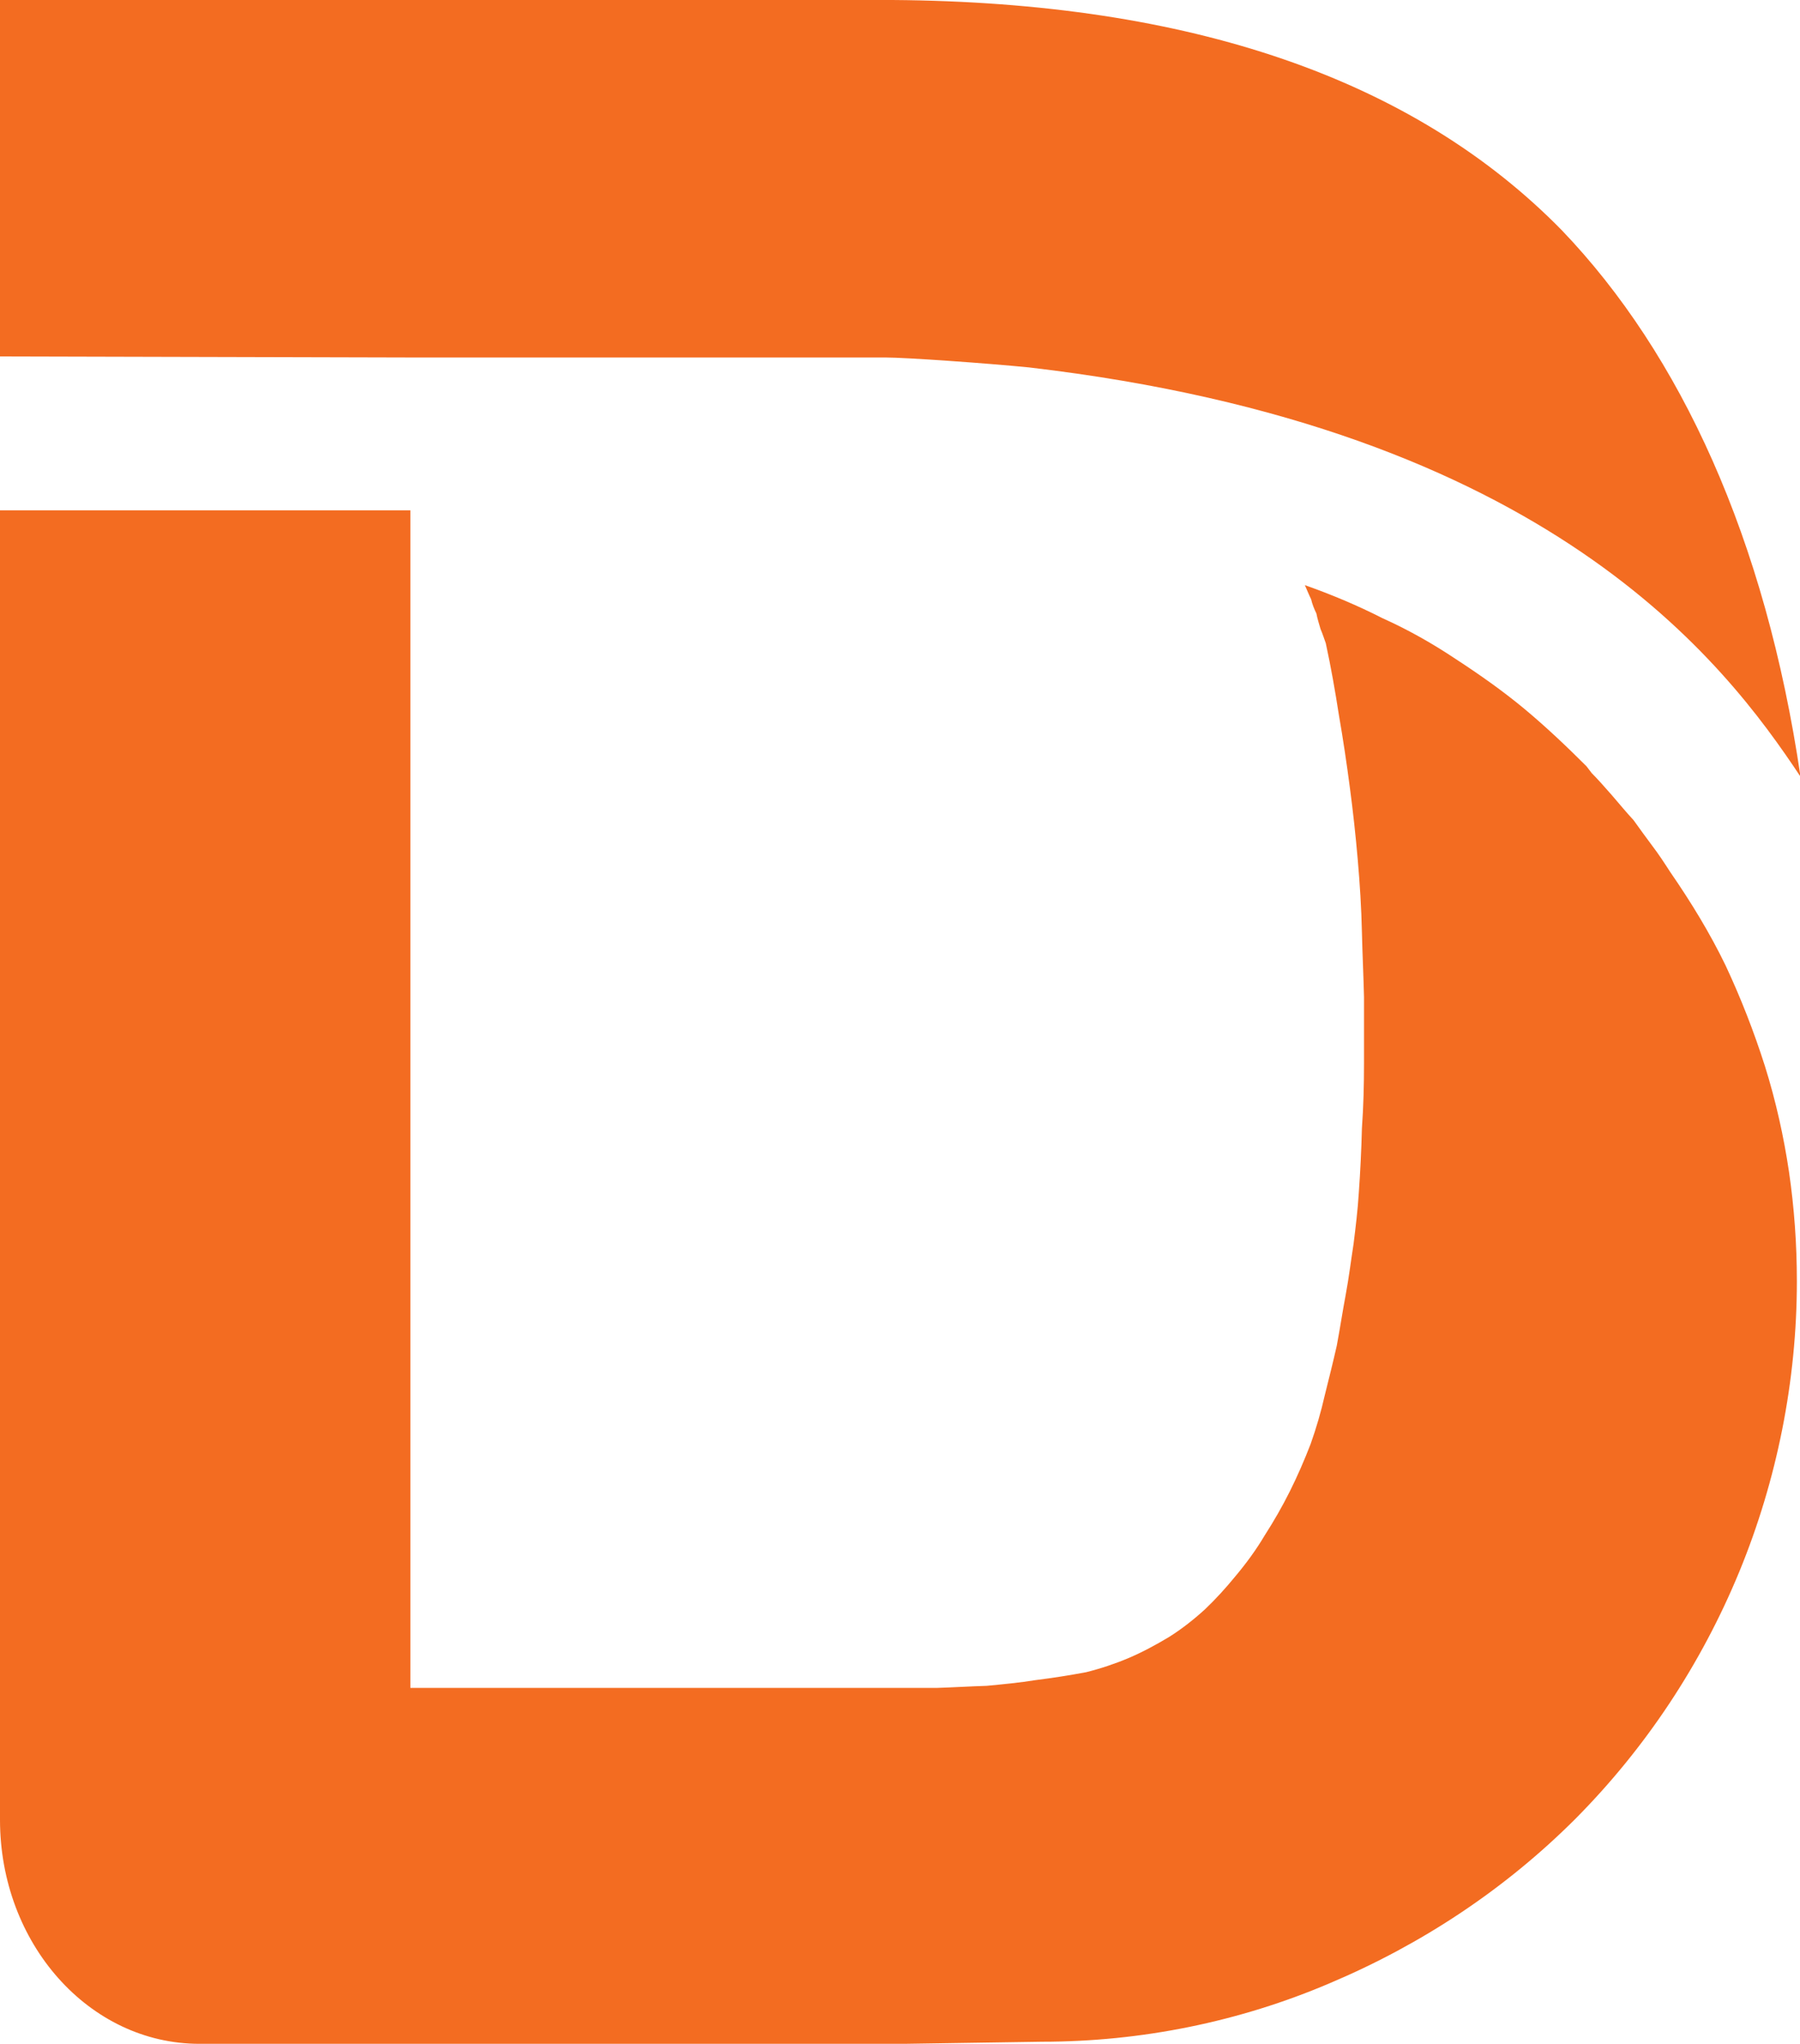
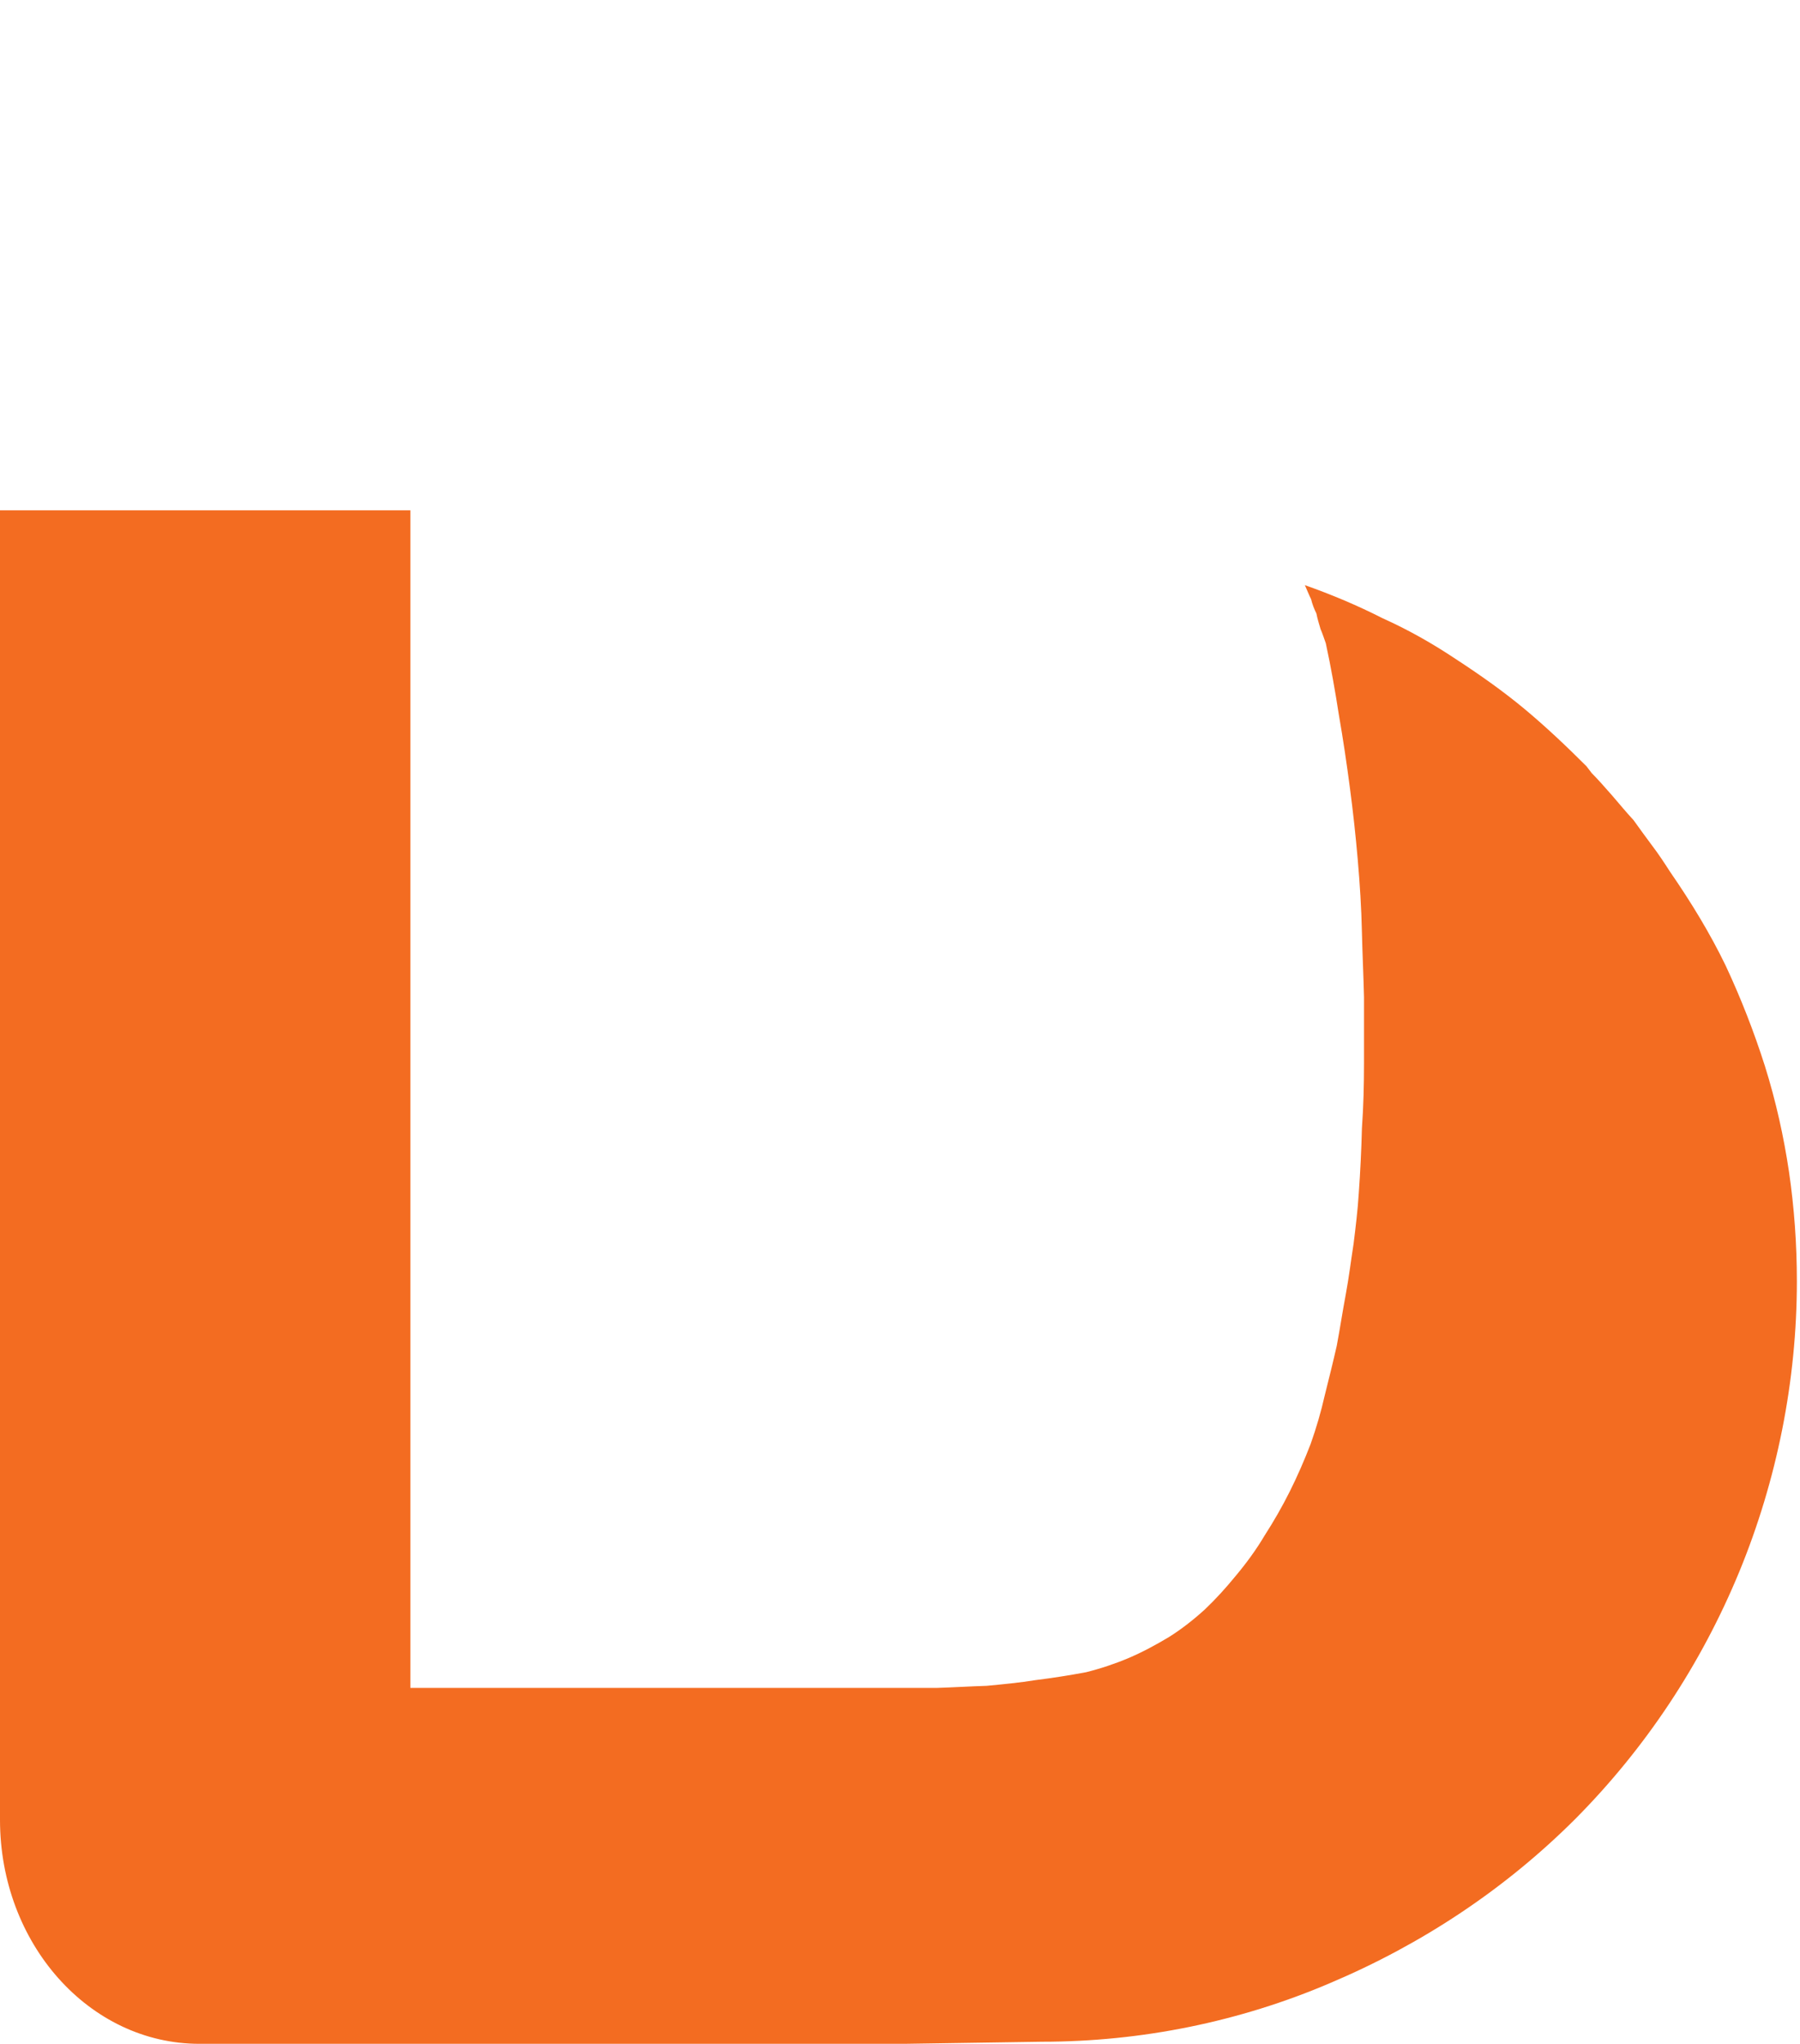
<svg xmlns="http://www.w3.org/2000/svg" id="Layer_2" data-name="Layer 2" viewBox="0 0 34.39 39.06">
  <defs>
    <style>
      .cls-1 {
        fill: #f36c21;
      }
    </style>
  </defs>
  <g id="Layer_1-2" data-name="Layer 1">
-     <path class="cls-1" d="m7.8,6.83h9.11c.4,0,1.94.11,2.75.19,9.94,1.16,13.3,5.65,14.74,7.82-.67-4.55-2.29-8.07-4.56-10.44C27.01,1.51,22.75.04,17.05,0H0v6.81l7.8.02Z" />
    <path class="cls-1" d="m30.39,14.75c.14.14.28.3.42.46.13.15.26.31.4.46.12.17.24.33.35.48.13.17.24.34.35.51.4.58.76,1.17,1.06,1.79.29.62.54,1.26.75,1.92.21.67.36,1.35.46,2.02.1.69.15,1.38.15,2.09,0,1.9-.38,3.8-1.1,5.55-.73,1.77-1.79,3.37-3.13,4.72-1.35,1.35-2.94,2.4-4.69,3.14-1.73.74-3.61,1.12-5.5,1.12l-2.63.04H3.81c-2.11,0-3.81-1.92-3.81-4.28V9.75h7.84v22.5h10.05c.32-.01.64-.03.96-.04.32-.03.63-.06.94-.11.32-.04.64-.09.96-.15.28-.07.55-.16.81-.27.26-.11.52-.25.77-.4.24-.15.47-.33.69-.53.21-.2.4-.41.58-.63.21-.25.4-.51.56-.78.18-.28.34-.56.48-.84.15-.3.28-.6.4-.91.11-.31.2-.62.27-.93.08-.32.16-.64.23-.95.06-.32.11-.65.17-.97.06-.32.1-.65.15-.97.04-.32.08-.65.1-.97.03-.42.05-.84.06-1.24.03-.42.04-.84.04-1.24v-1.27c-.01-.41-.03-.82-.04-1.24-.01-.46-.04-.93-.08-1.39-.04-.46-.09-.92-.15-1.37-.06-.46-.13-.93-.21-1.39-.07-.45-.15-.91-.25-1.37-.03-.08-.06-.18-.1-.27-.03-.1-.06-.2-.08-.3-.04-.08-.08-.18-.1-.27-.04-.08-.08-.18-.12-.27.51.18,1.01.39,1.48.63.49.22.95.48,1.4.78.46.3.9.61,1.31.95.42.35.81.72,1.19,1.1l.1.13Z" />
  </g>
</svg>